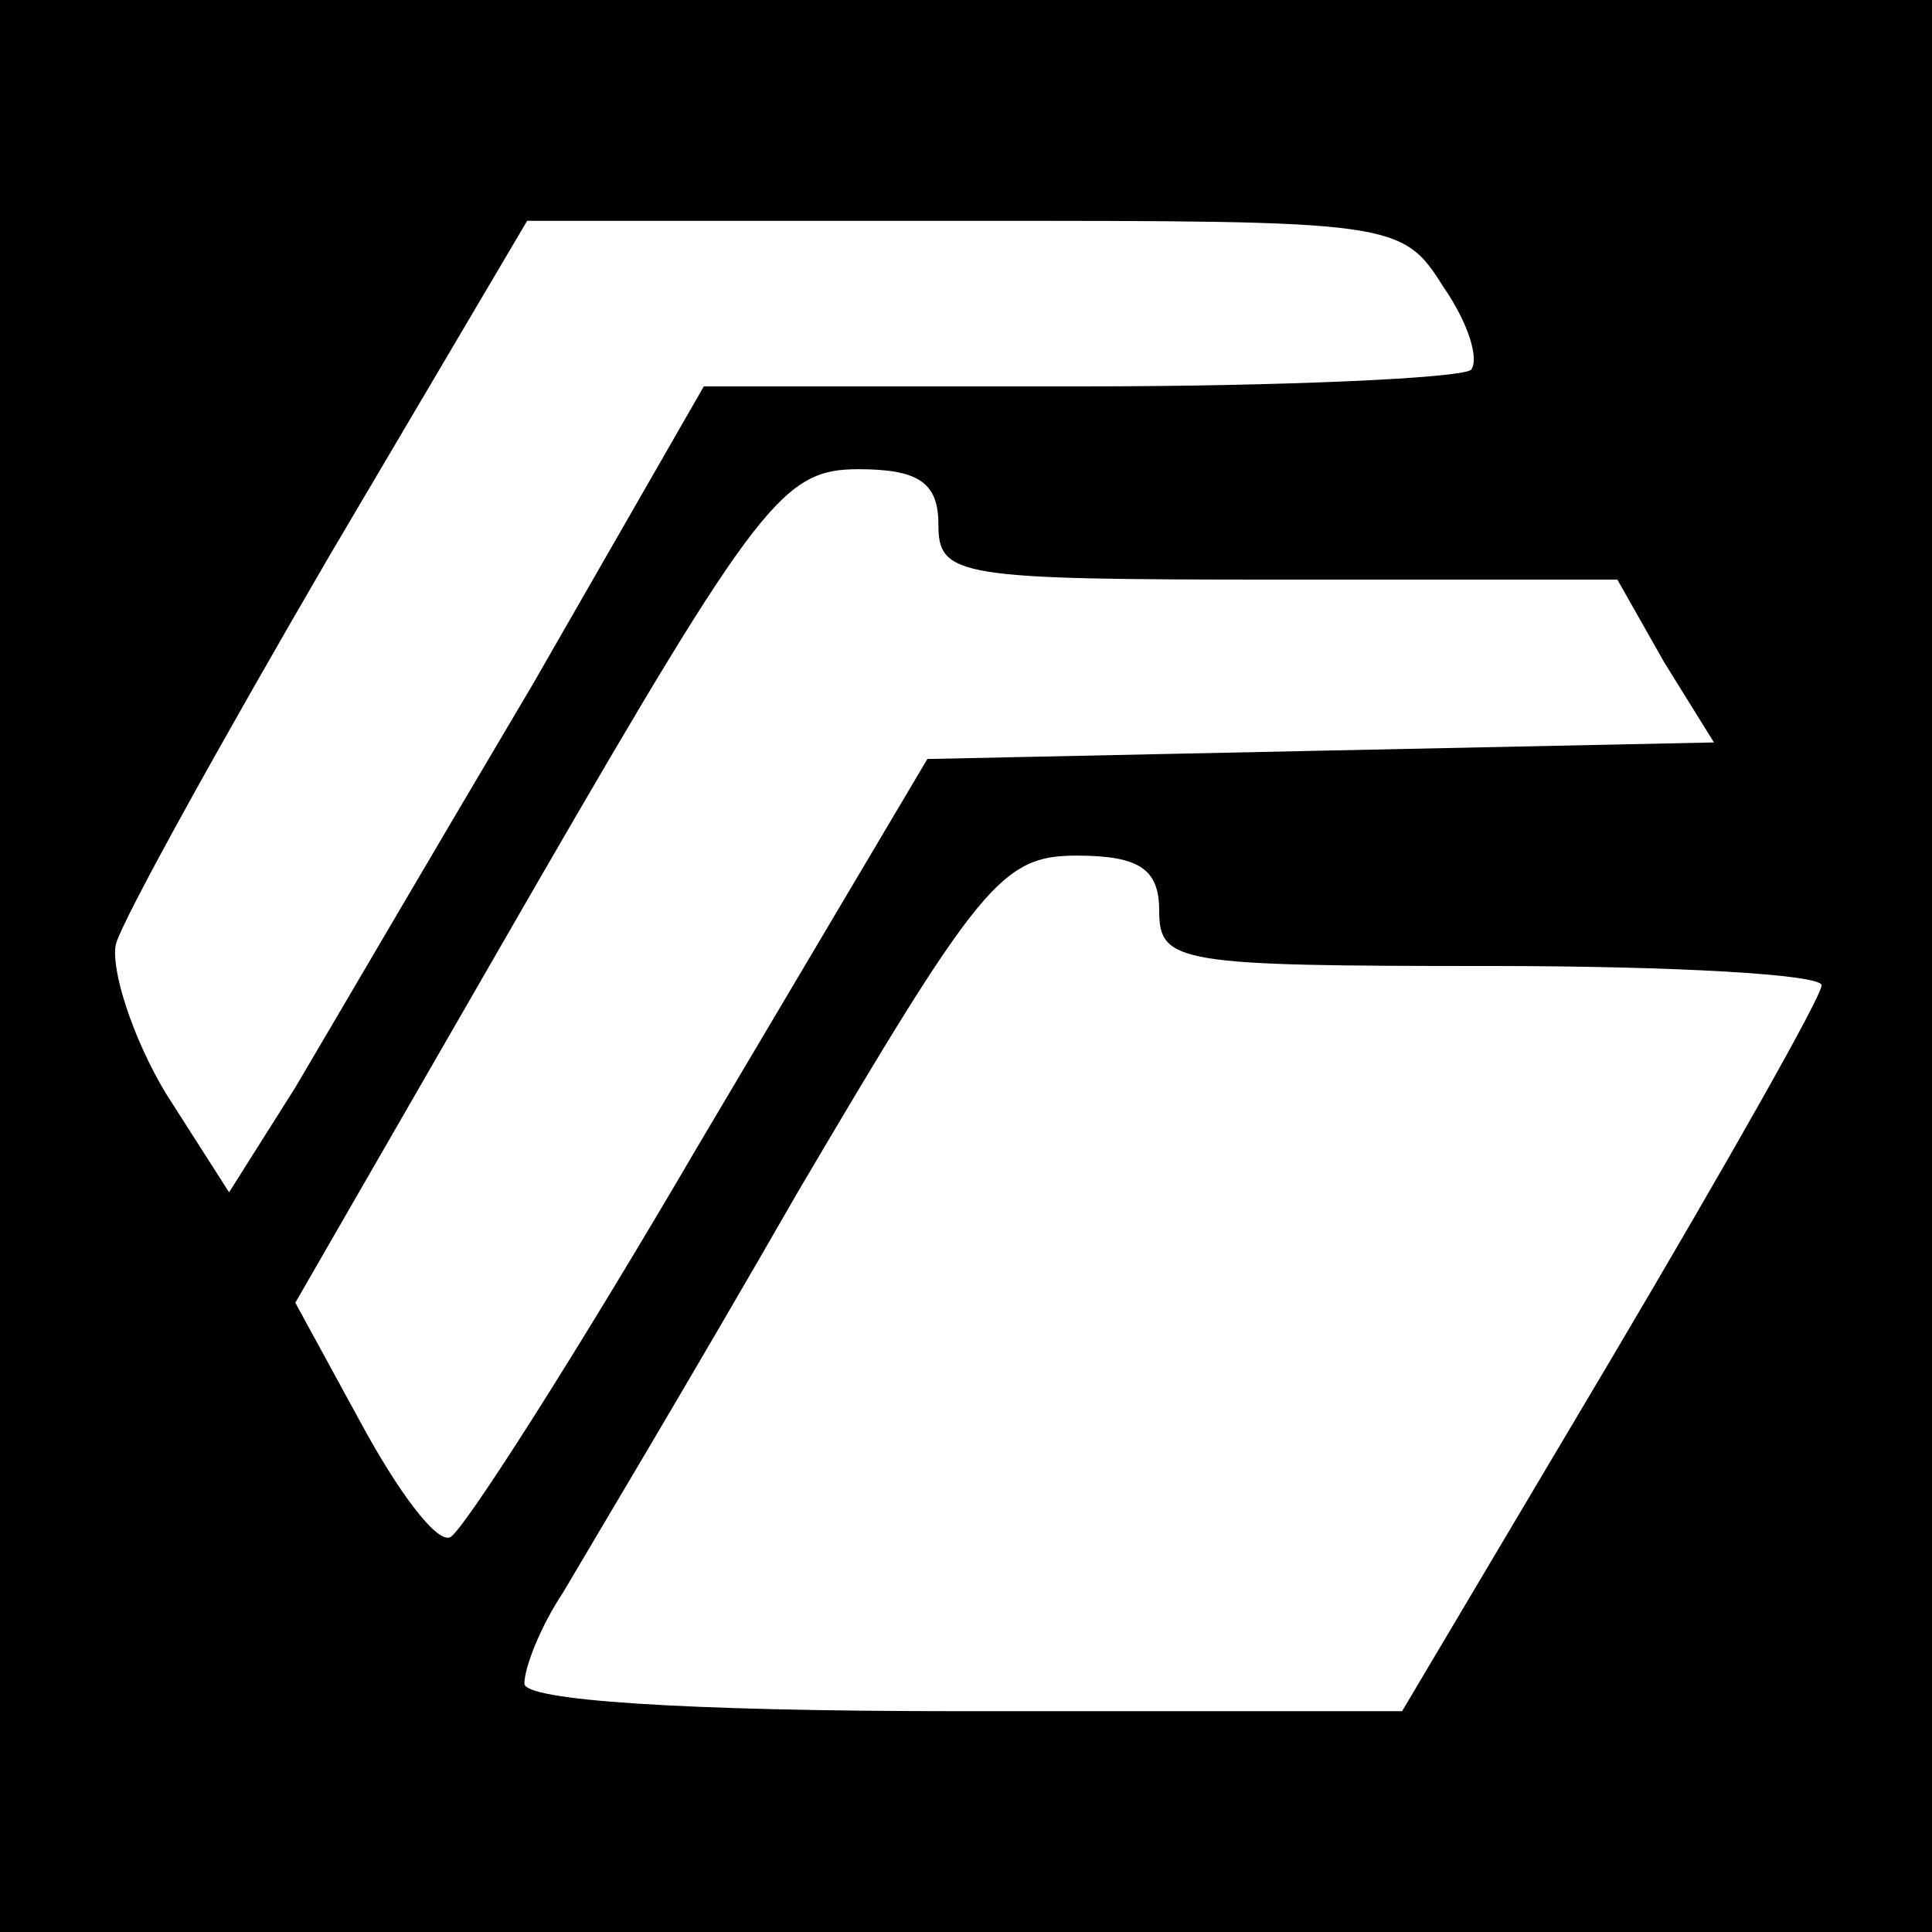
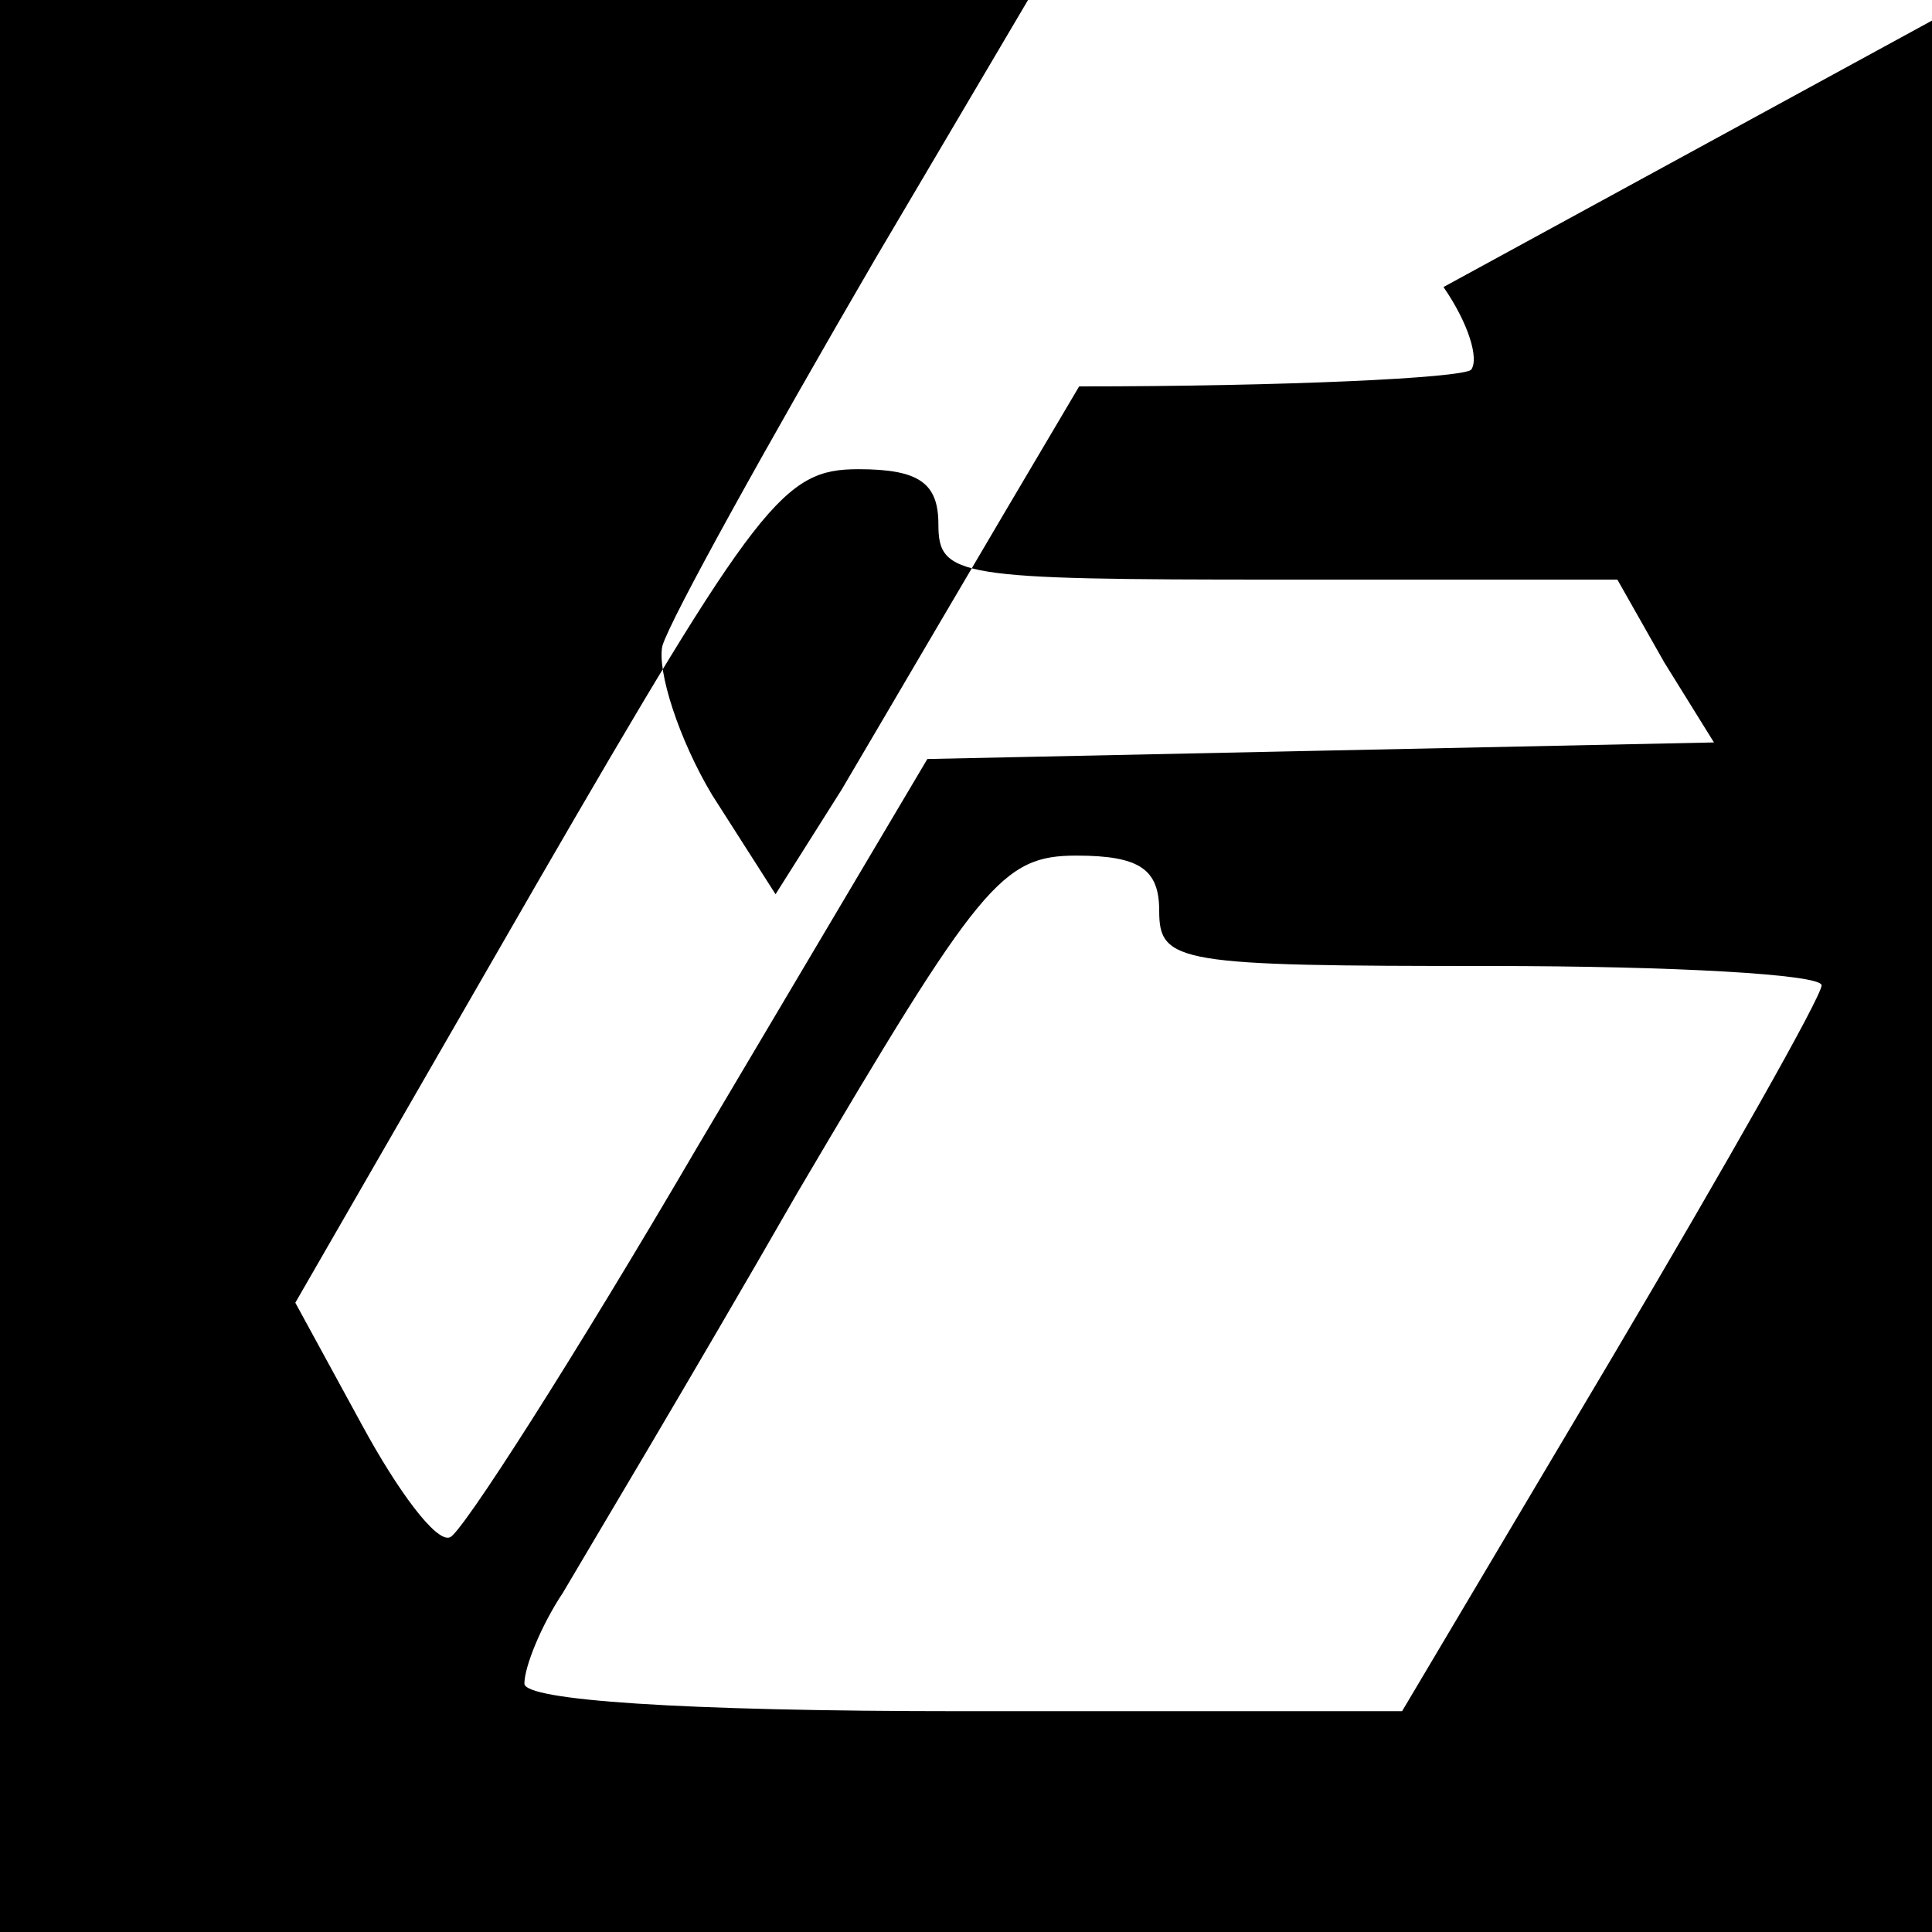
<svg xmlns="http://www.w3.org/2000/svg" version="1.0" width="70pt" height="70pt" viewBox="0 0 70 70" preserveAspectRatio="xMidYMid meet">
  <g transform="translate(0,70) scale(0.1,-0.1)" fill="#000000" stroke="none">
-     <path d="M0 350 l0 -350 350 0 350 0 0 350 0 350 -350 0 -350 0 0 -350z m523 246 c9 -13 13 -26 10 -30 -4 -3 -67 -6 -142 -6 l-136 0 -62 -108 c-35 -59 -73 -124 -86 -146 l-24 -38 -23 36 c-12 20 -20 45 -18 54 3 10 38 73 77 140 l72 122 159 0 c155 0 158 0 173 -24z m-183 -86 c0 -19 7 -20 123 -20 l123 0 17 -30 18 -29 -143 -3 -142 -3 -83 -140 c-45 -77 -86 -141 -90 -142 -5 -2 -19 17 -32 41 l-24 44 87 151 c81 140 90 151 117 151 22 0 29 -5 29 -20z m80 -140 c0 -19 7 -20 120 -20 66 0 120 -3 120 -7 0 -4 -34 -64 -76 -135 l-76 -128 -159 0 c-103 0 -159 4 -159 10 0 6 6 21 14 33 7 12 46 77 85 145 66 112 74 122 101 122 23 0 30 -5 30 -20z" />
+     <path d="M0 350 l0 -350 350 0 350 0 0 350 0 350 -350 0 -350 0 0 -350z m523 246 c9 -13 13 -26 10 -30 -4 -3 -67 -6 -142 -6 c-35 -59 -73 -124 -86 -146 l-24 -38 -23 36 c-12 20 -20 45 -18 54 3 10 38 73 77 140 l72 122 159 0 c155 0 158 0 173 -24z m-183 -86 c0 -19 7 -20 123 -20 l123 0 17 -30 18 -29 -143 -3 -142 -3 -83 -140 c-45 -77 -86 -141 -90 -142 -5 -2 -19 17 -32 41 l-24 44 87 151 c81 140 90 151 117 151 22 0 29 -5 29 -20z m80 -140 c0 -19 7 -20 120 -20 66 0 120 -3 120 -7 0 -4 -34 -64 -76 -135 l-76 -128 -159 0 c-103 0 -159 4 -159 10 0 6 6 21 14 33 7 12 46 77 85 145 66 112 74 122 101 122 23 0 30 -5 30 -20z" />
  </g>
</svg>